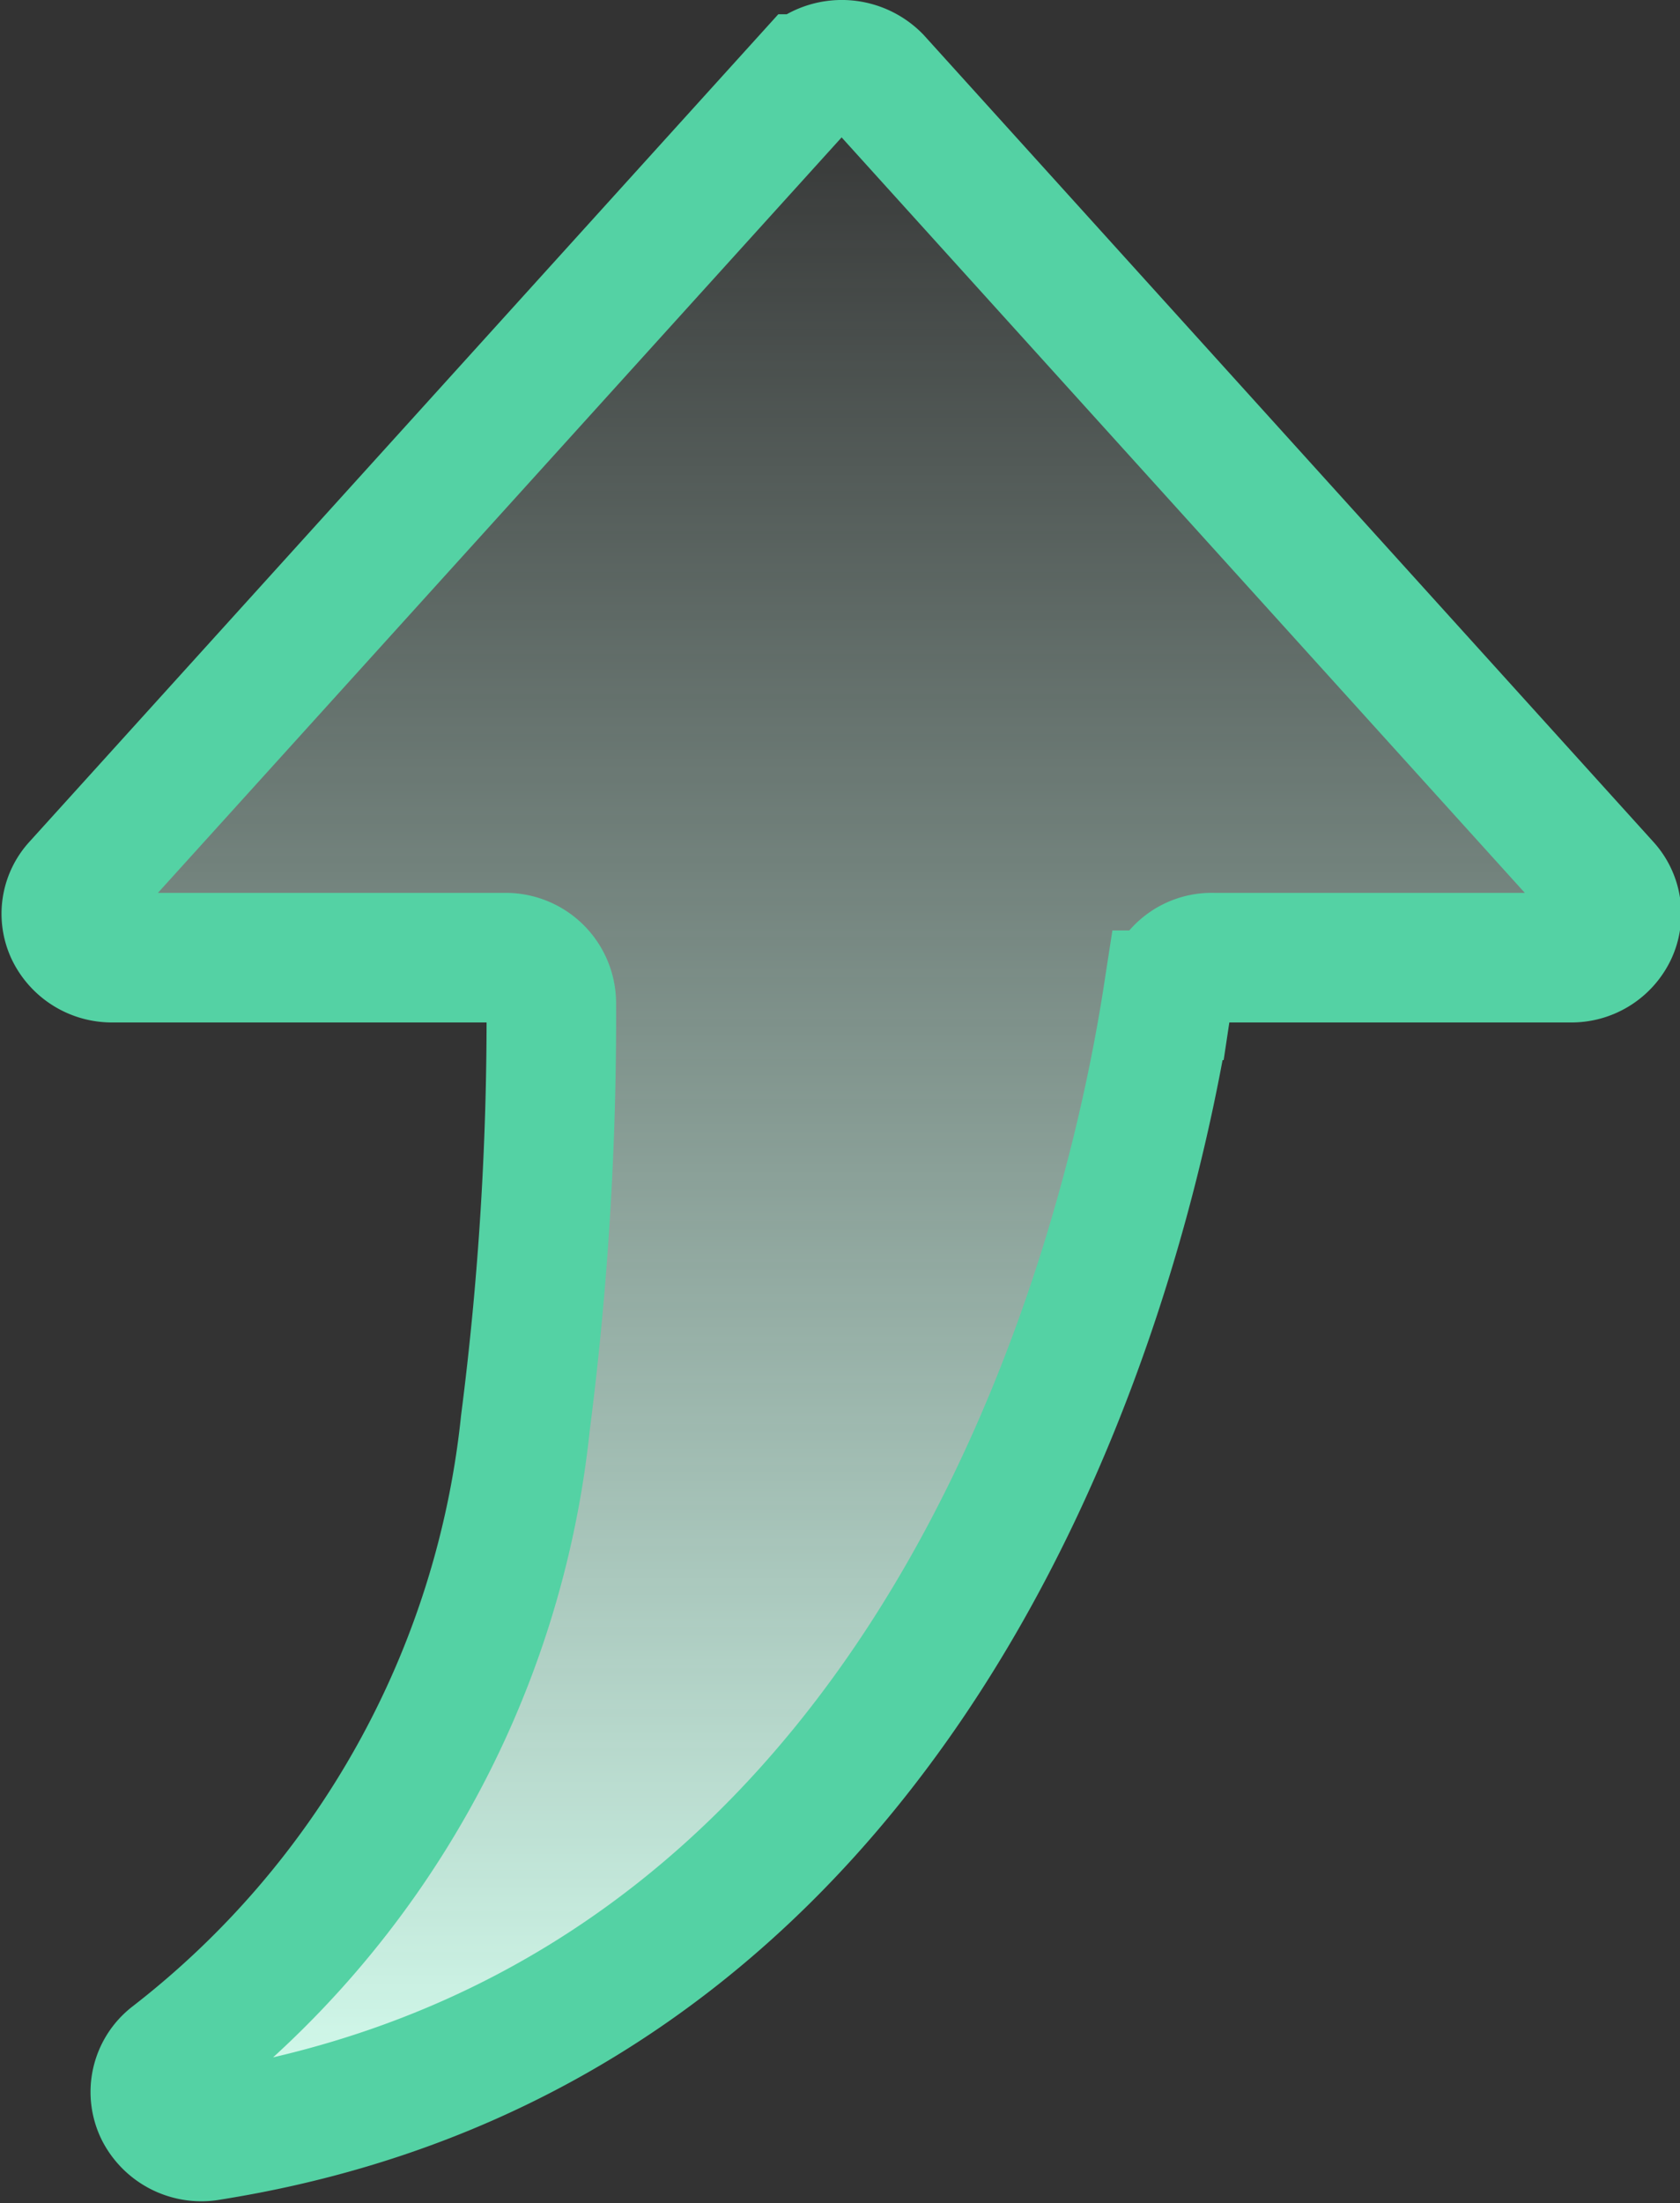
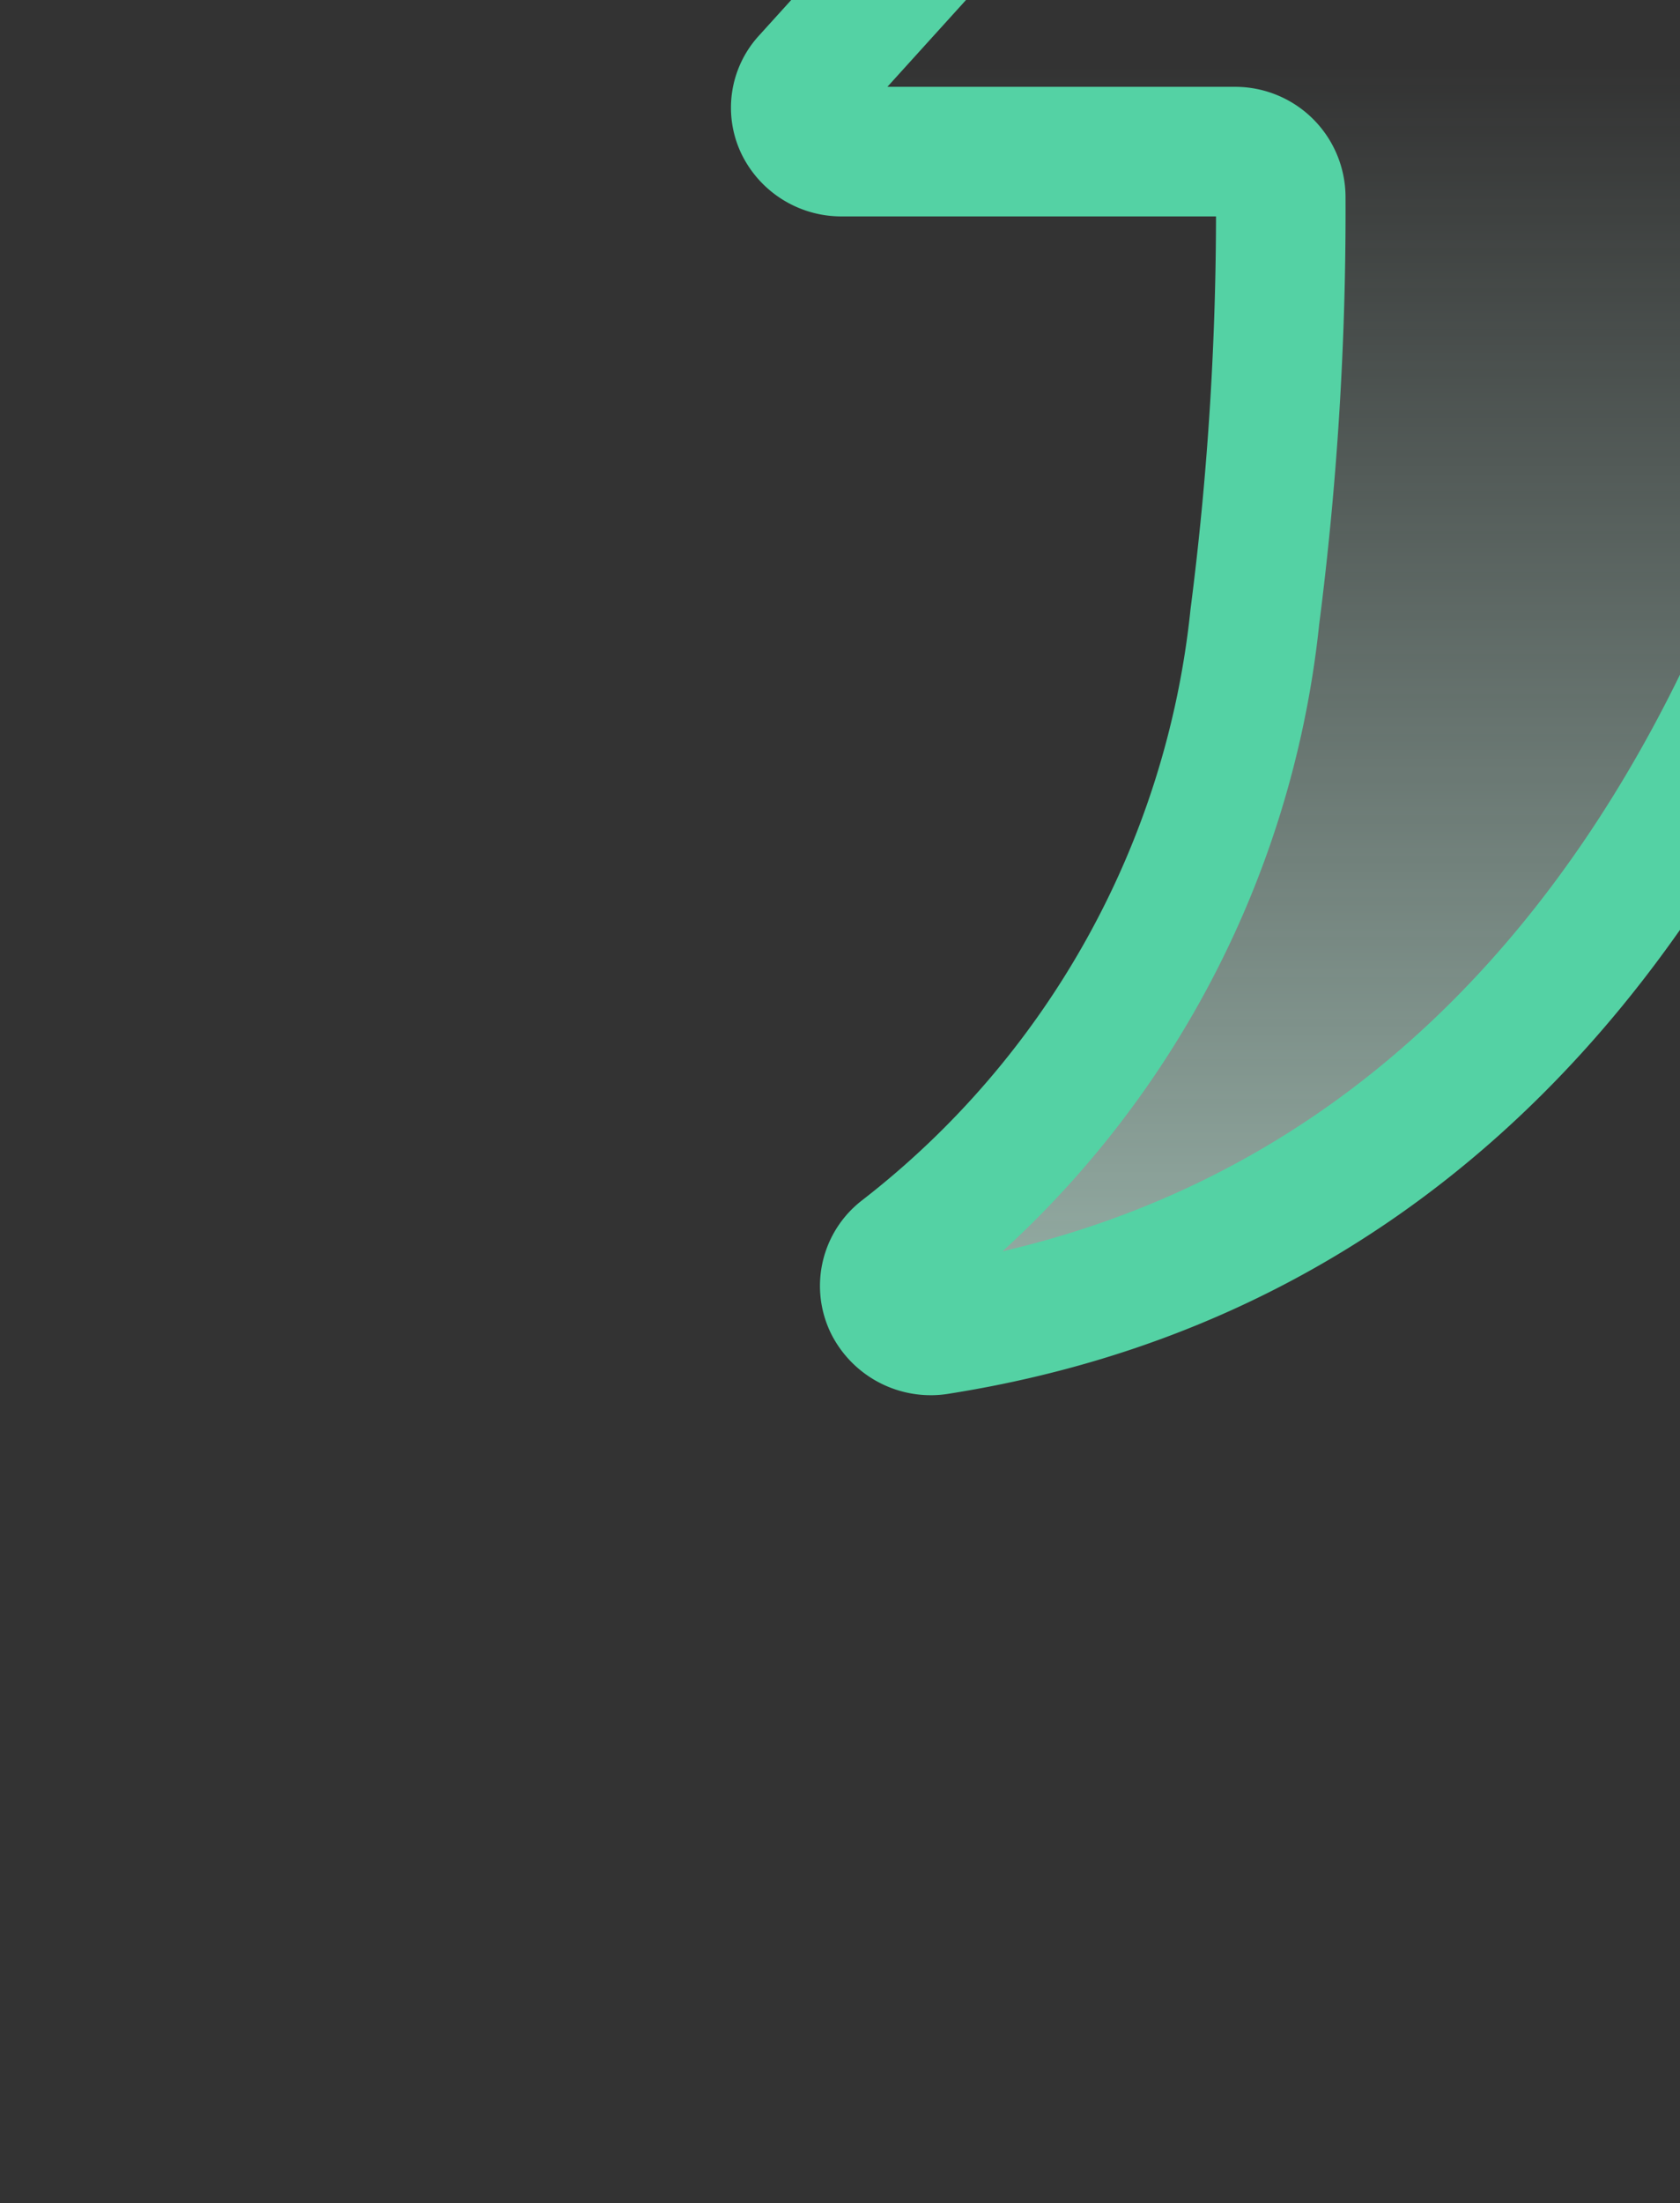
<svg xmlns="http://www.w3.org/2000/svg" width="12.969" height="17" viewBox="0 0 12.969 17">
  <rect x="0" y="0" width="12.969" height="17" fill="#333333" stroke="none" />
  <defs>
    <style>
      .cls-1 {
        stroke: #54d2a4;
        stroke-width: 1px;
        fill-rule: evenodd;
        fill: url(#linear-gradient);
      }
    </style>
    <linearGradient id="linear-gradient" x1="890.5" y1="1239.47" x2="890.5" y2="1223.5" gradientUnits="userSpaceOnUse">
      <stop offset="0" stop-color="#d6fff0" />
      <stop offset="1" stop-color="#d6fff0" stop-opacity="0" />
    </linearGradient>
  </defs>
-   <path id="形状_24" data-name="形状 24" class="cls-1" d="M890.23,1223.61l-5.631,6.22a0.324,0.324,0,0,0-.056.36,0.357,0.357,0,0,0,.321.2h3.04a0.352,0.352,0,0,1,.352.35,24.534,24.534,0,0,1-.2,3.24,7.129,7.129,0,0,1-2.729,4.9,0.334,0.334,0,0,0-.094.41,0.361,0.361,0,0,0,.389.19c5.926-.94,7.17-7.35,7.394-8.8a0.341,0.341,0,0,1,.348-0.29h2.766a0.351,0.351,0,0,0,.318-0.2,0.326,0.326,0,0,0-.057-0.36l-5.627-6.22a0.375,0.375,0,0,0-.531,0h0Zm0,0" transform="translate(-884 -1223)" />
+   <path id="形状_24" data-name="形状 24" class="cls-1" d="M890.23,1223.61a0.324,0.324,0,0,0-.056.36,0.357,0.357,0,0,0,.321.2h3.04a0.352,0.352,0,0,1,.352.35,24.534,24.534,0,0,1-.2,3.24,7.129,7.129,0,0,1-2.729,4.9,0.334,0.334,0,0,0-.094.41,0.361,0.361,0,0,0,.389.19c5.926-.94,7.17-7.35,7.394-8.8a0.341,0.341,0,0,1,.348-0.29h2.766a0.351,0.351,0,0,0,.318-0.2,0.326,0.326,0,0,0-.057-0.36l-5.627-6.22a0.375,0.375,0,0,0-.531,0h0Zm0,0" transform="translate(-884 -1223)" />
</svg>